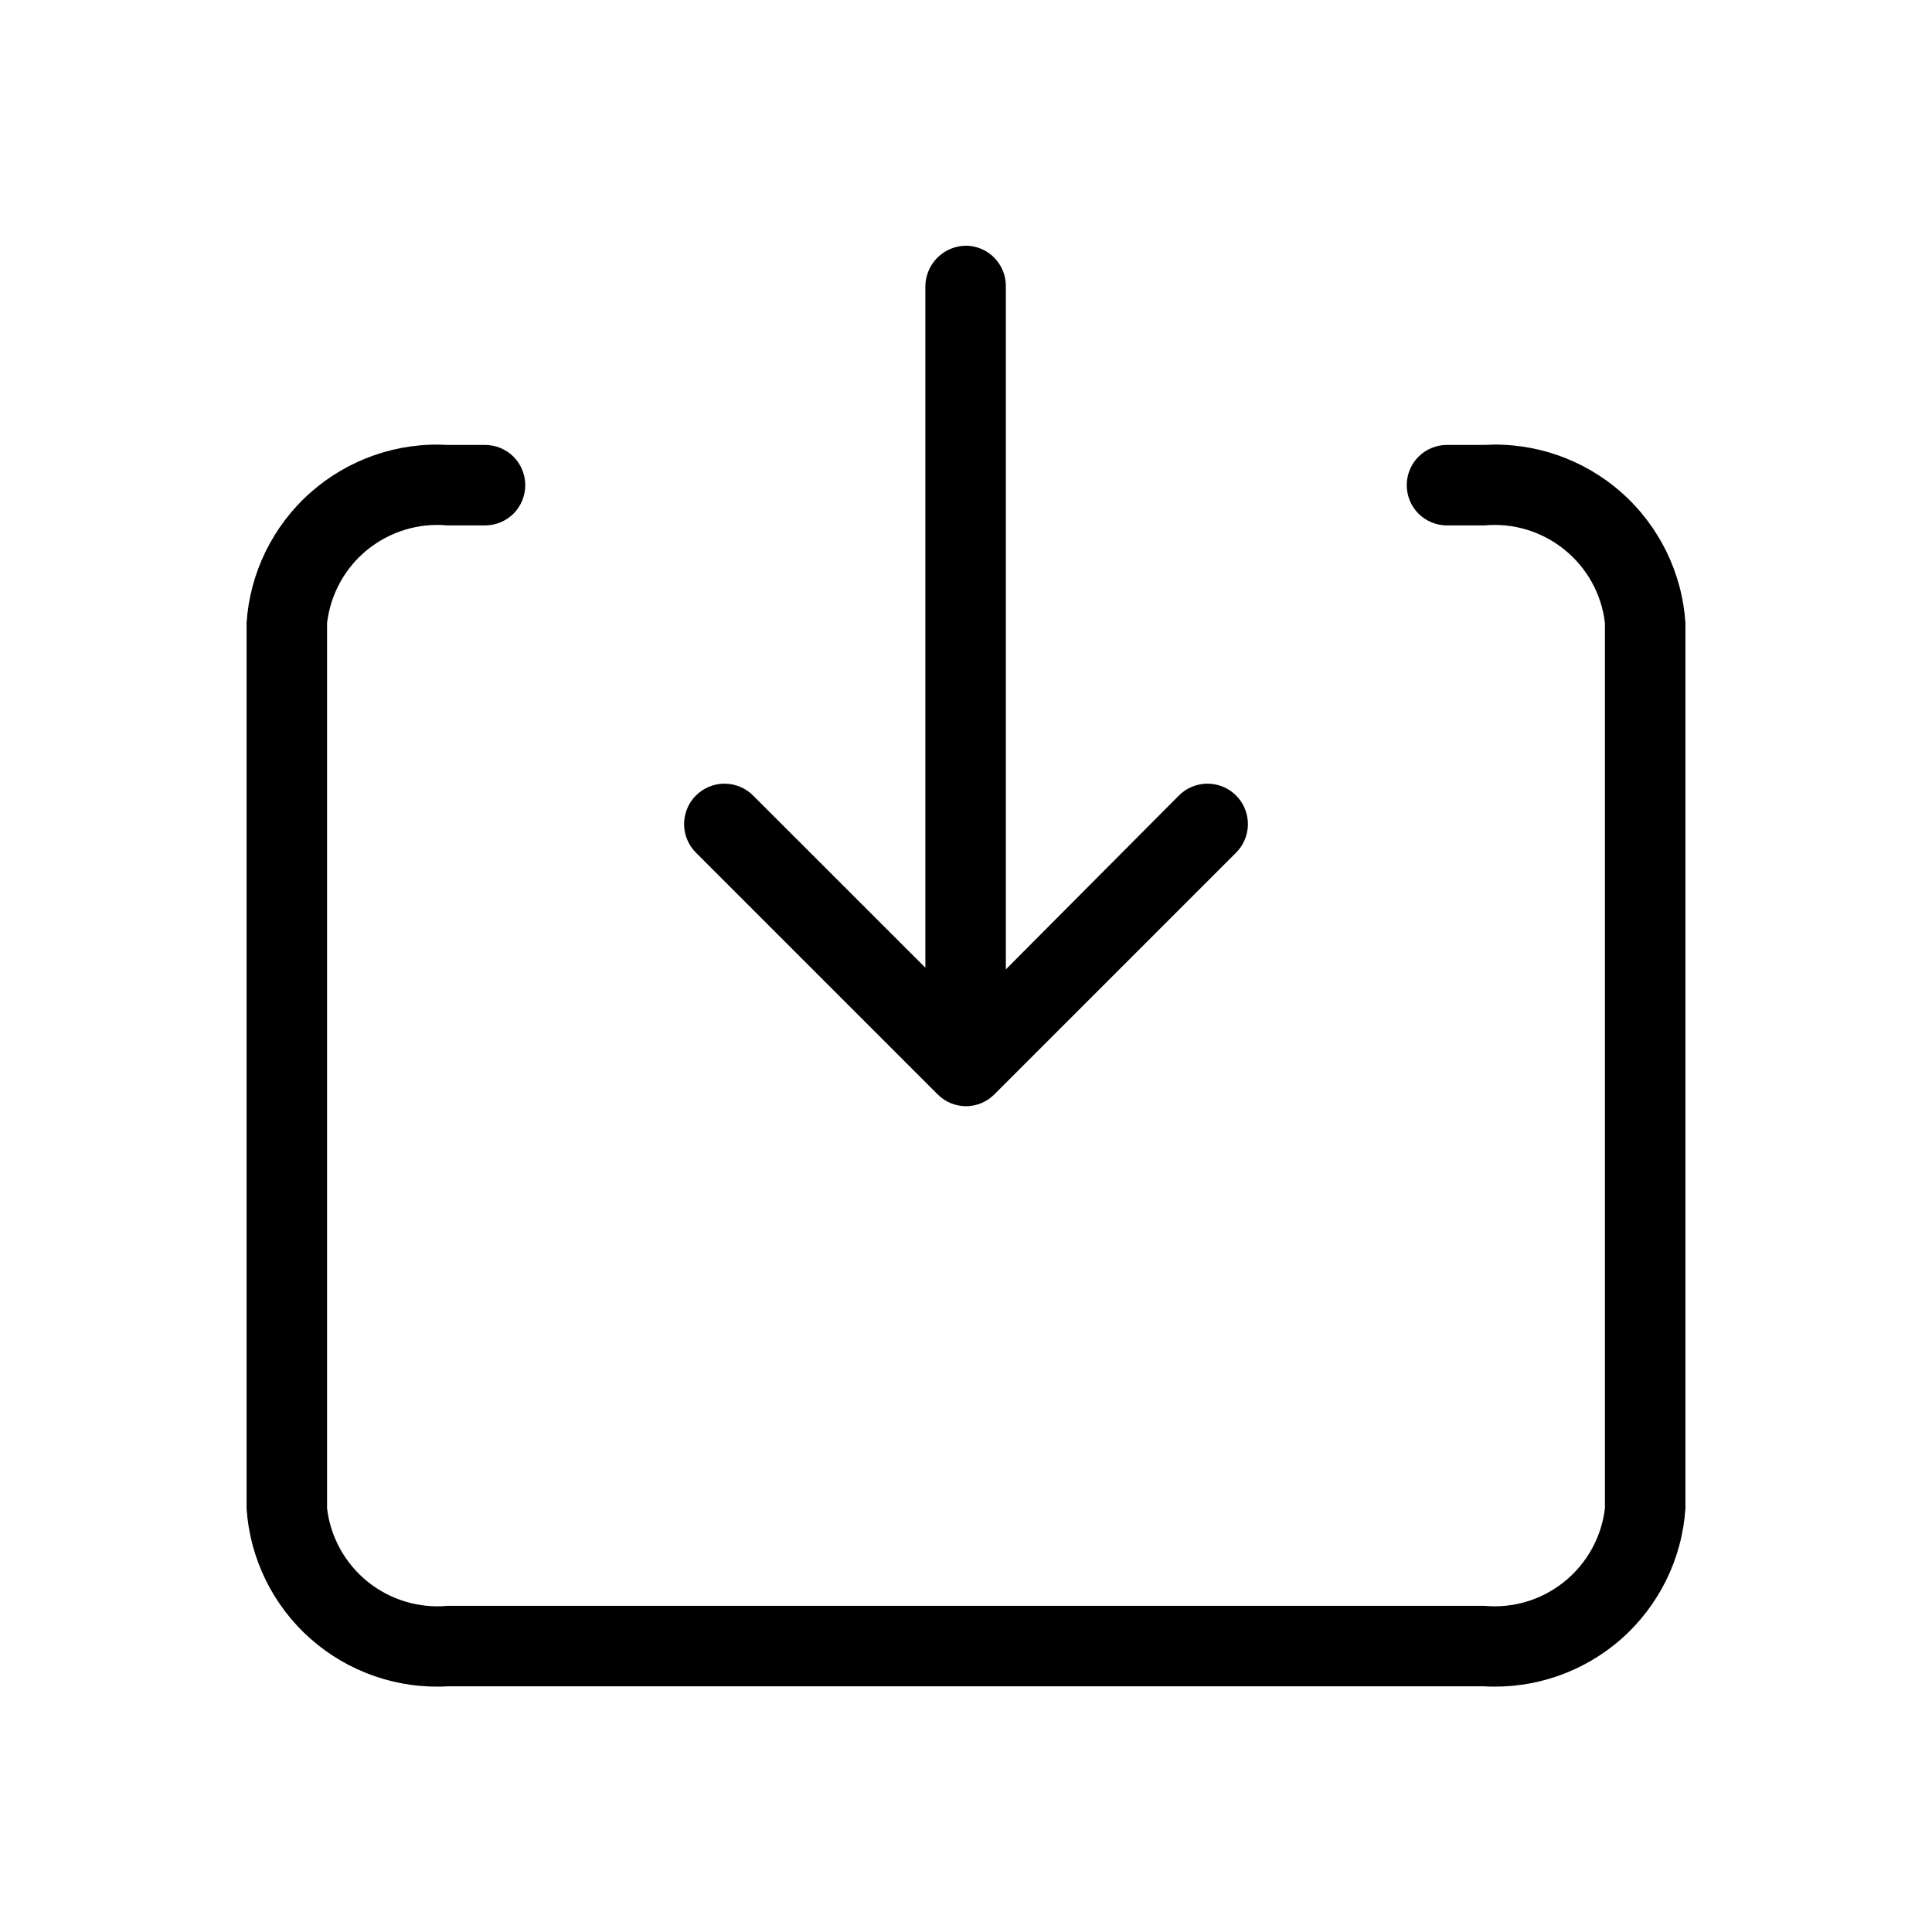
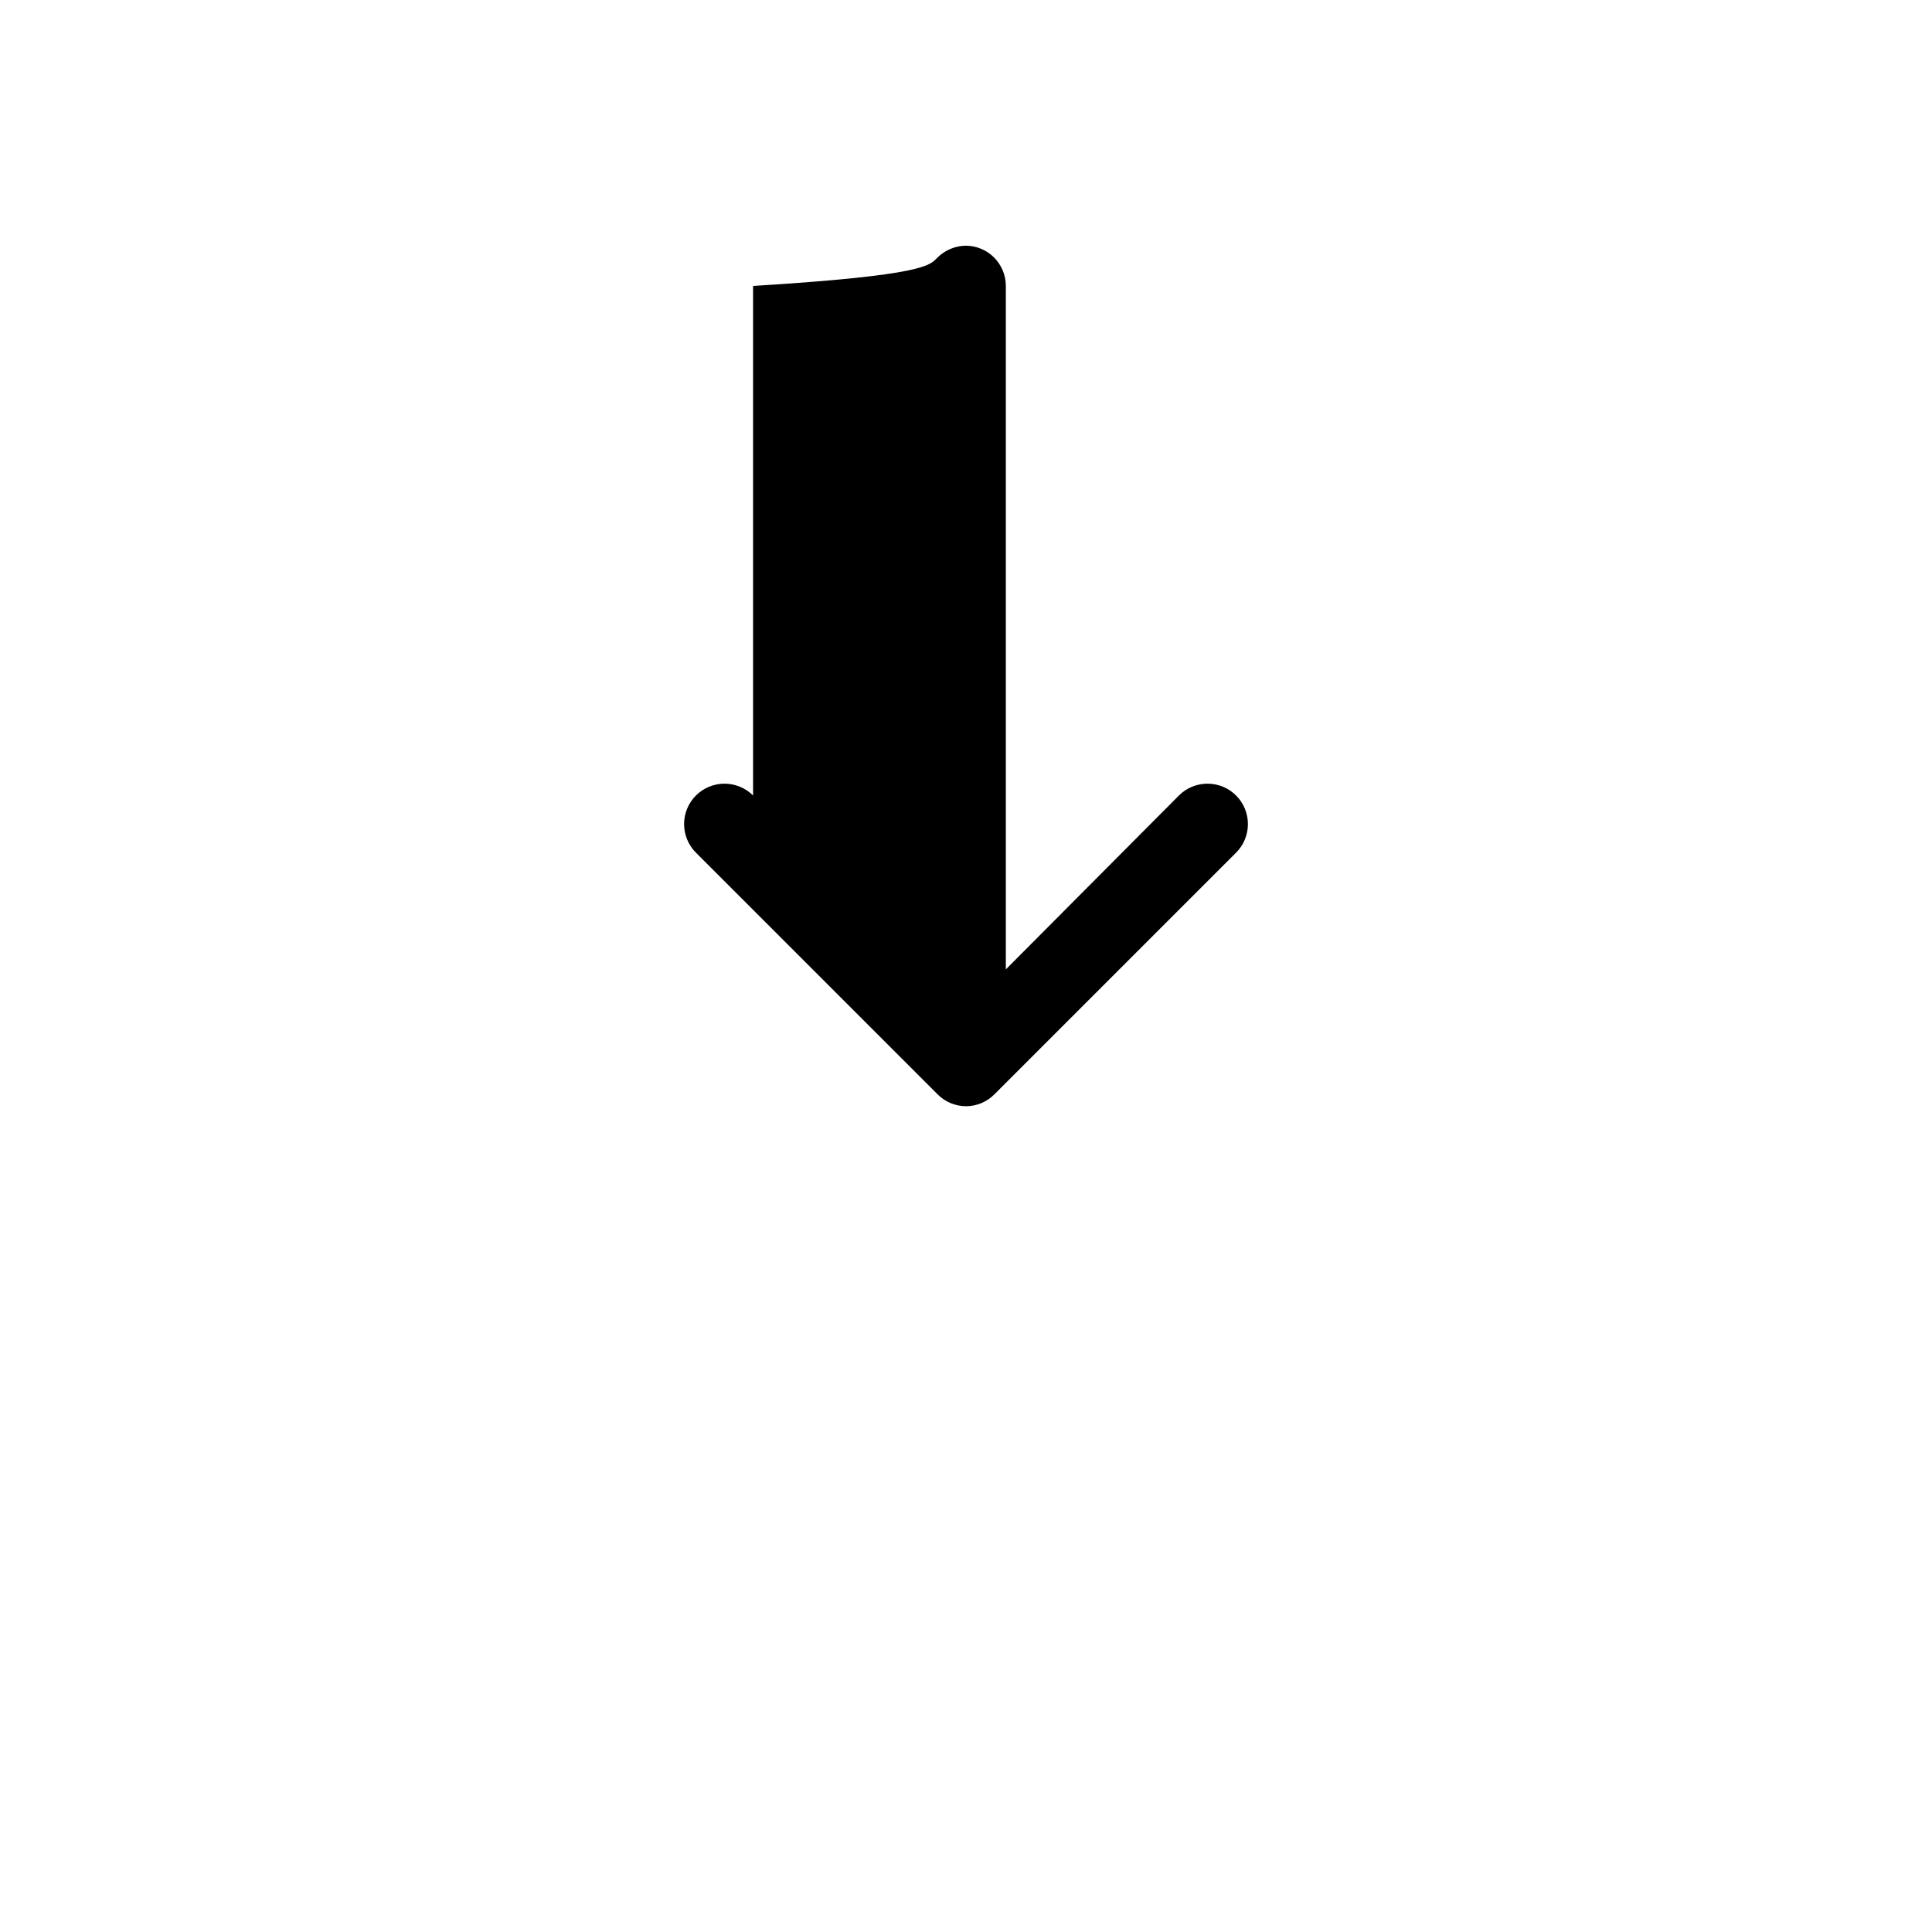
<svg xmlns="http://www.w3.org/2000/svg" width="24" height="24" viewBox="0 0 24 24" fill="none">
  <g id="circum:save-down-2">
-     <path id="Vector" d="M18.437 20.948H5.563C4.939 20.984 4.326 20.771 3.858 20.358C3.39 19.944 3.104 19.362 3.063 18.738V7.738C3.104 7.114 3.39 6.532 3.858 6.118C4.326 5.704 4.939 5.491 5.563 5.527H6.025C6.158 5.527 6.285 5.58 6.379 5.673C6.472 5.767 6.525 5.894 6.525 6.027C6.525 6.16 6.472 6.287 6.379 6.381C6.285 6.474 6.158 6.527 6.025 6.527H5.563C5.204 6.493 4.847 6.601 4.566 6.827C4.286 7.053 4.106 7.38 4.063 7.738V18.738C4.106 19.096 4.287 19.422 4.567 19.648C4.847 19.874 5.205 19.982 5.563 19.948H18.437C18.796 19.982 19.153 19.874 19.433 19.648C19.713 19.422 19.894 19.096 19.937 18.738V7.738C19.895 7.38 19.714 7.053 19.433 6.827C19.153 6.601 18.796 6.493 18.437 6.527H17.975C17.842 6.527 17.715 6.474 17.621 6.381C17.528 6.287 17.475 6.16 17.475 6.027C17.475 5.894 17.528 5.767 17.621 5.673C17.715 5.58 17.842 5.527 17.975 5.527H18.437C19.061 5.491 19.674 5.704 20.142 6.118C20.61 6.532 20.896 7.114 20.937 7.738V18.738C20.896 19.362 20.61 19.944 20.142 20.358C19.674 20.771 19.061 20.984 18.437 20.948Z" fill="black" />
-     <path id="Vector_2" d="M15.355 10.592L12.355 13.592C12.263 13.686 12.137 13.74 12.005 13.742C11.938 13.742 11.872 13.729 11.81 13.704C11.748 13.678 11.692 13.64 11.645 13.592L8.645 10.592C8.551 10.498 8.498 10.37 8.498 10.237C8.498 10.104 8.551 9.976 8.645 9.882C8.739 9.788 8.867 9.735 9 9.735C9.133 9.735 9.261 9.788 9.355 9.882L11.495 12.021V3.552C11.498 3.42 11.551 3.295 11.644 3.201C11.738 3.108 11.863 3.055 11.995 3.052C12.128 3.052 12.255 3.105 12.348 3.198C12.442 3.292 12.495 3.419 12.495 3.552V12.042L14.645 9.882C14.692 9.835 14.747 9.798 14.808 9.773C14.869 9.748 14.934 9.735 15 9.735C15.066 9.735 15.131 9.748 15.192 9.773C15.253 9.798 15.308 9.835 15.355 9.882C15.402 9.929 15.439 9.984 15.464 10.045C15.489 10.106 15.502 10.171 15.502 10.237C15.502 10.303 15.489 10.368 15.464 10.429C15.439 10.49 15.402 10.545 15.355 10.592Z" fill="black" />
+     <path id="Vector_2" d="M15.355 10.592L12.355 13.592C12.263 13.686 12.137 13.74 12.005 13.742C11.938 13.742 11.872 13.729 11.81 13.704C11.748 13.678 11.692 13.64 11.645 13.592L8.645 10.592C8.551 10.498 8.498 10.37 8.498 10.237C8.498 10.104 8.551 9.976 8.645 9.882C8.739 9.788 8.867 9.735 9 9.735C9.133 9.735 9.261 9.788 9.355 9.882V3.552C11.498 3.42 11.551 3.295 11.644 3.201C11.738 3.108 11.863 3.055 11.995 3.052C12.128 3.052 12.255 3.105 12.348 3.198C12.442 3.292 12.495 3.419 12.495 3.552V12.042L14.645 9.882C14.692 9.835 14.747 9.798 14.808 9.773C14.869 9.748 14.934 9.735 15 9.735C15.066 9.735 15.131 9.748 15.192 9.773C15.253 9.798 15.308 9.835 15.355 9.882C15.402 9.929 15.439 9.984 15.464 10.045C15.489 10.106 15.502 10.171 15.502 10.237C15.502 10.303 15.489 10.368 15.464 10.429C15.439 10.49 15.402 10.545 15.355 10.592Z" fill="black" />
  </g>
</svg>